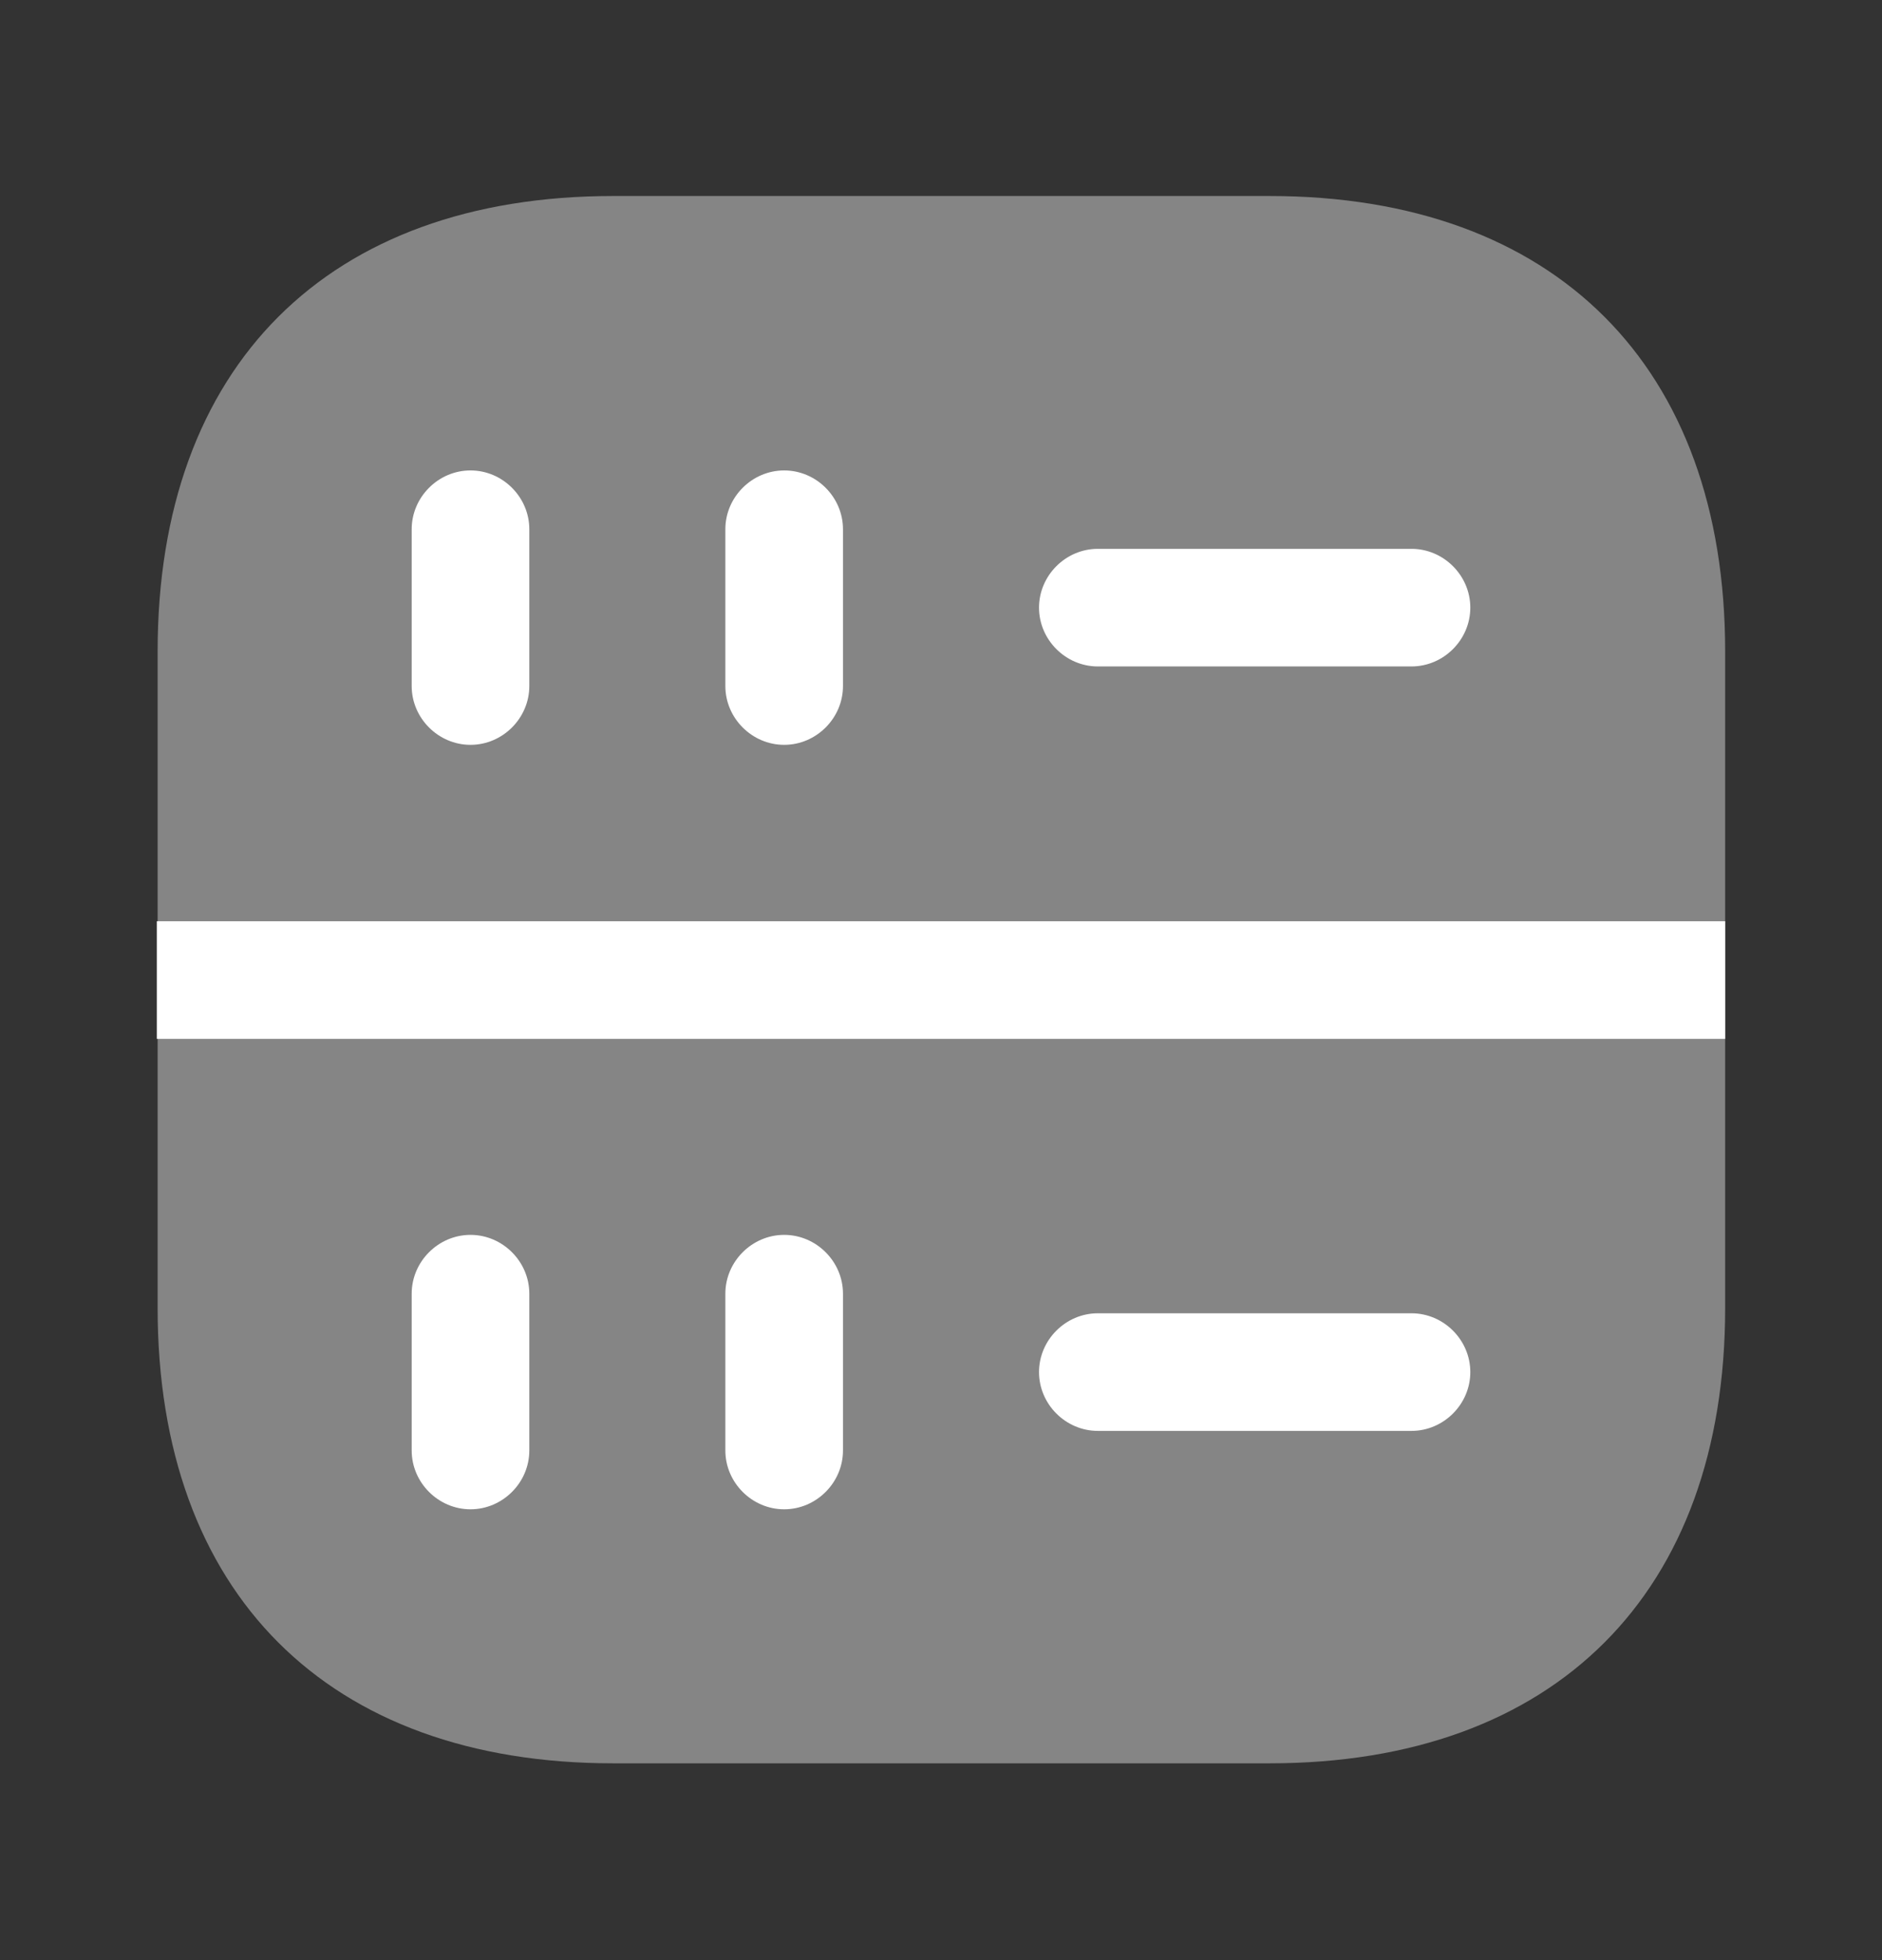
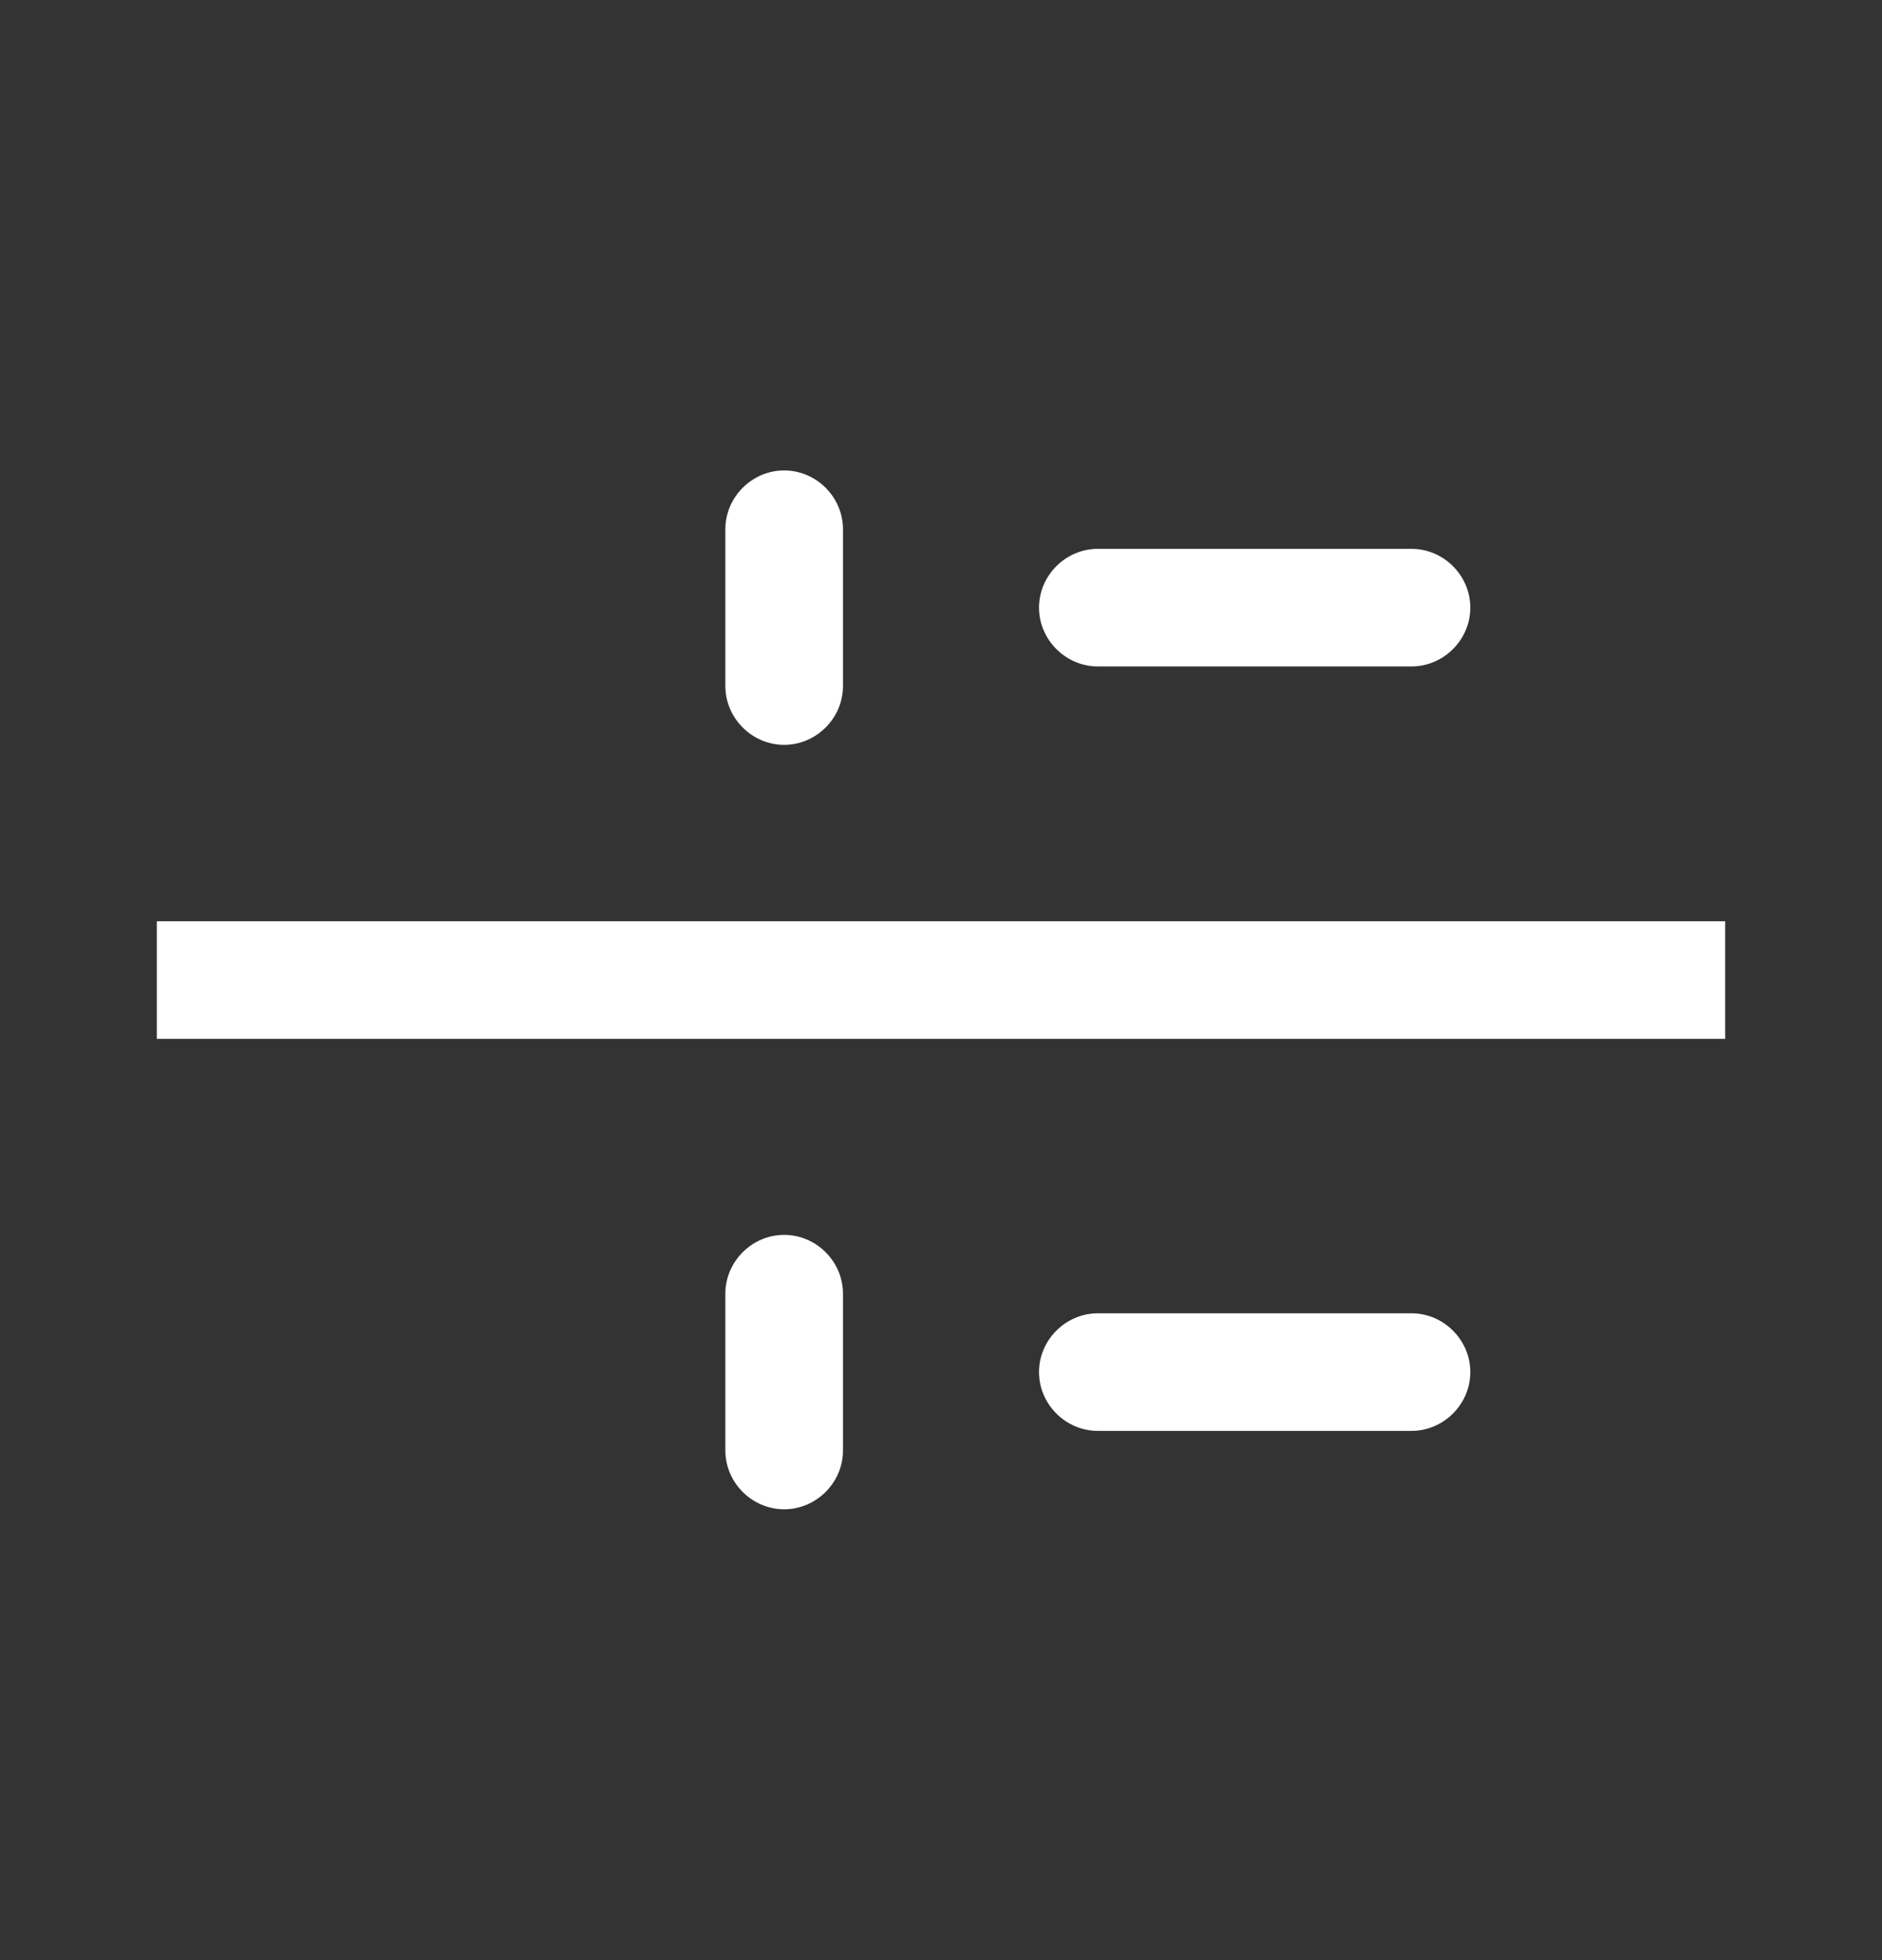
<svg xmlns="http://www.w3.org/2000/svg" width="24" height="25" viewBox="0 0 24 25" fill="none">
  <rect x="0" y="0" width="24" height="25" fill="#333333" stroke="none" />
-   <path opacity="0.4" d="M16.19 2.5H7.82C4.18 2.5 2.01 4.67 2.01 8.31V16.68C2.01 20.32 4.18 22.49 7.82 22.49H16.19C19.83 22.49 22 20.32 22 16.68V8.31C22 4.67 19.83 2.5 16.19 2.5Z" fill="white" />
-   <path d="M6 9.5C5.59 9.5 5.25 9.16 5.25 8.75V6.75C5.25 6.34 5.59 6 6 6C6.41 6 6.75 6.34 6.75 6.75V8.75C6.75 9.16 6.41 9.5 6 9.5Z" fill="white" />
  <path d="M10 9.5C9.59 9.5 9.25 9.16 9.25 8.75V6.75C9.25 6.34 9.59 6 10 6C10.41 6 10.75 6.34 10.75 6.75V8.75C10.75 9.16 10.41 9.5 10 9.5Z" fill="white" />
-   <path d="M6 19.25C5.59 19.25 5.25 18.91 5.25 18.5V16.5C5.25 16.09 5.59 15.75 6 15.75C6.41 15.75 6.75 16.09 6.75 16.5V18.5C6.75 18.91 6.41 19.25 6 19.25Z" fill="white" />
  <path d="M10 19.25C9.59 19.25 9.25 18.91 9.25 18.5V16.5C9.25 16.09 9.59 15.75 10 15.75C10.41 15.75 10.75 16.09 10.75 16.5V18.5C10.75 18.91 10.41 19.25 10 19.25Z" fill="white" />
  <path d="M18 8.5H14C13.59 8.5 13.25 8.16 13.25 7.75C13.25 7.34 13.59 7 14 7H18C18.41 7 18.75 7.34 18.75 7.75C18.75 8.16 18.41 8.5 18 8.5Z" fill="white" />
  <path d="M18 18.25H14C13.59 18.25 13.25 17.91 13.25 17.5C13.25 17.09 13.59 16.75 14 16.75H18C18.41 16.75 18.75 17.09 18.75 17.5C18.75 17.91 18.41 18.25 18 18.25Z" fill="white" />
  <path d="M22 11.75H2V13.25H22V11.75Z" fill="white" />
</svg>